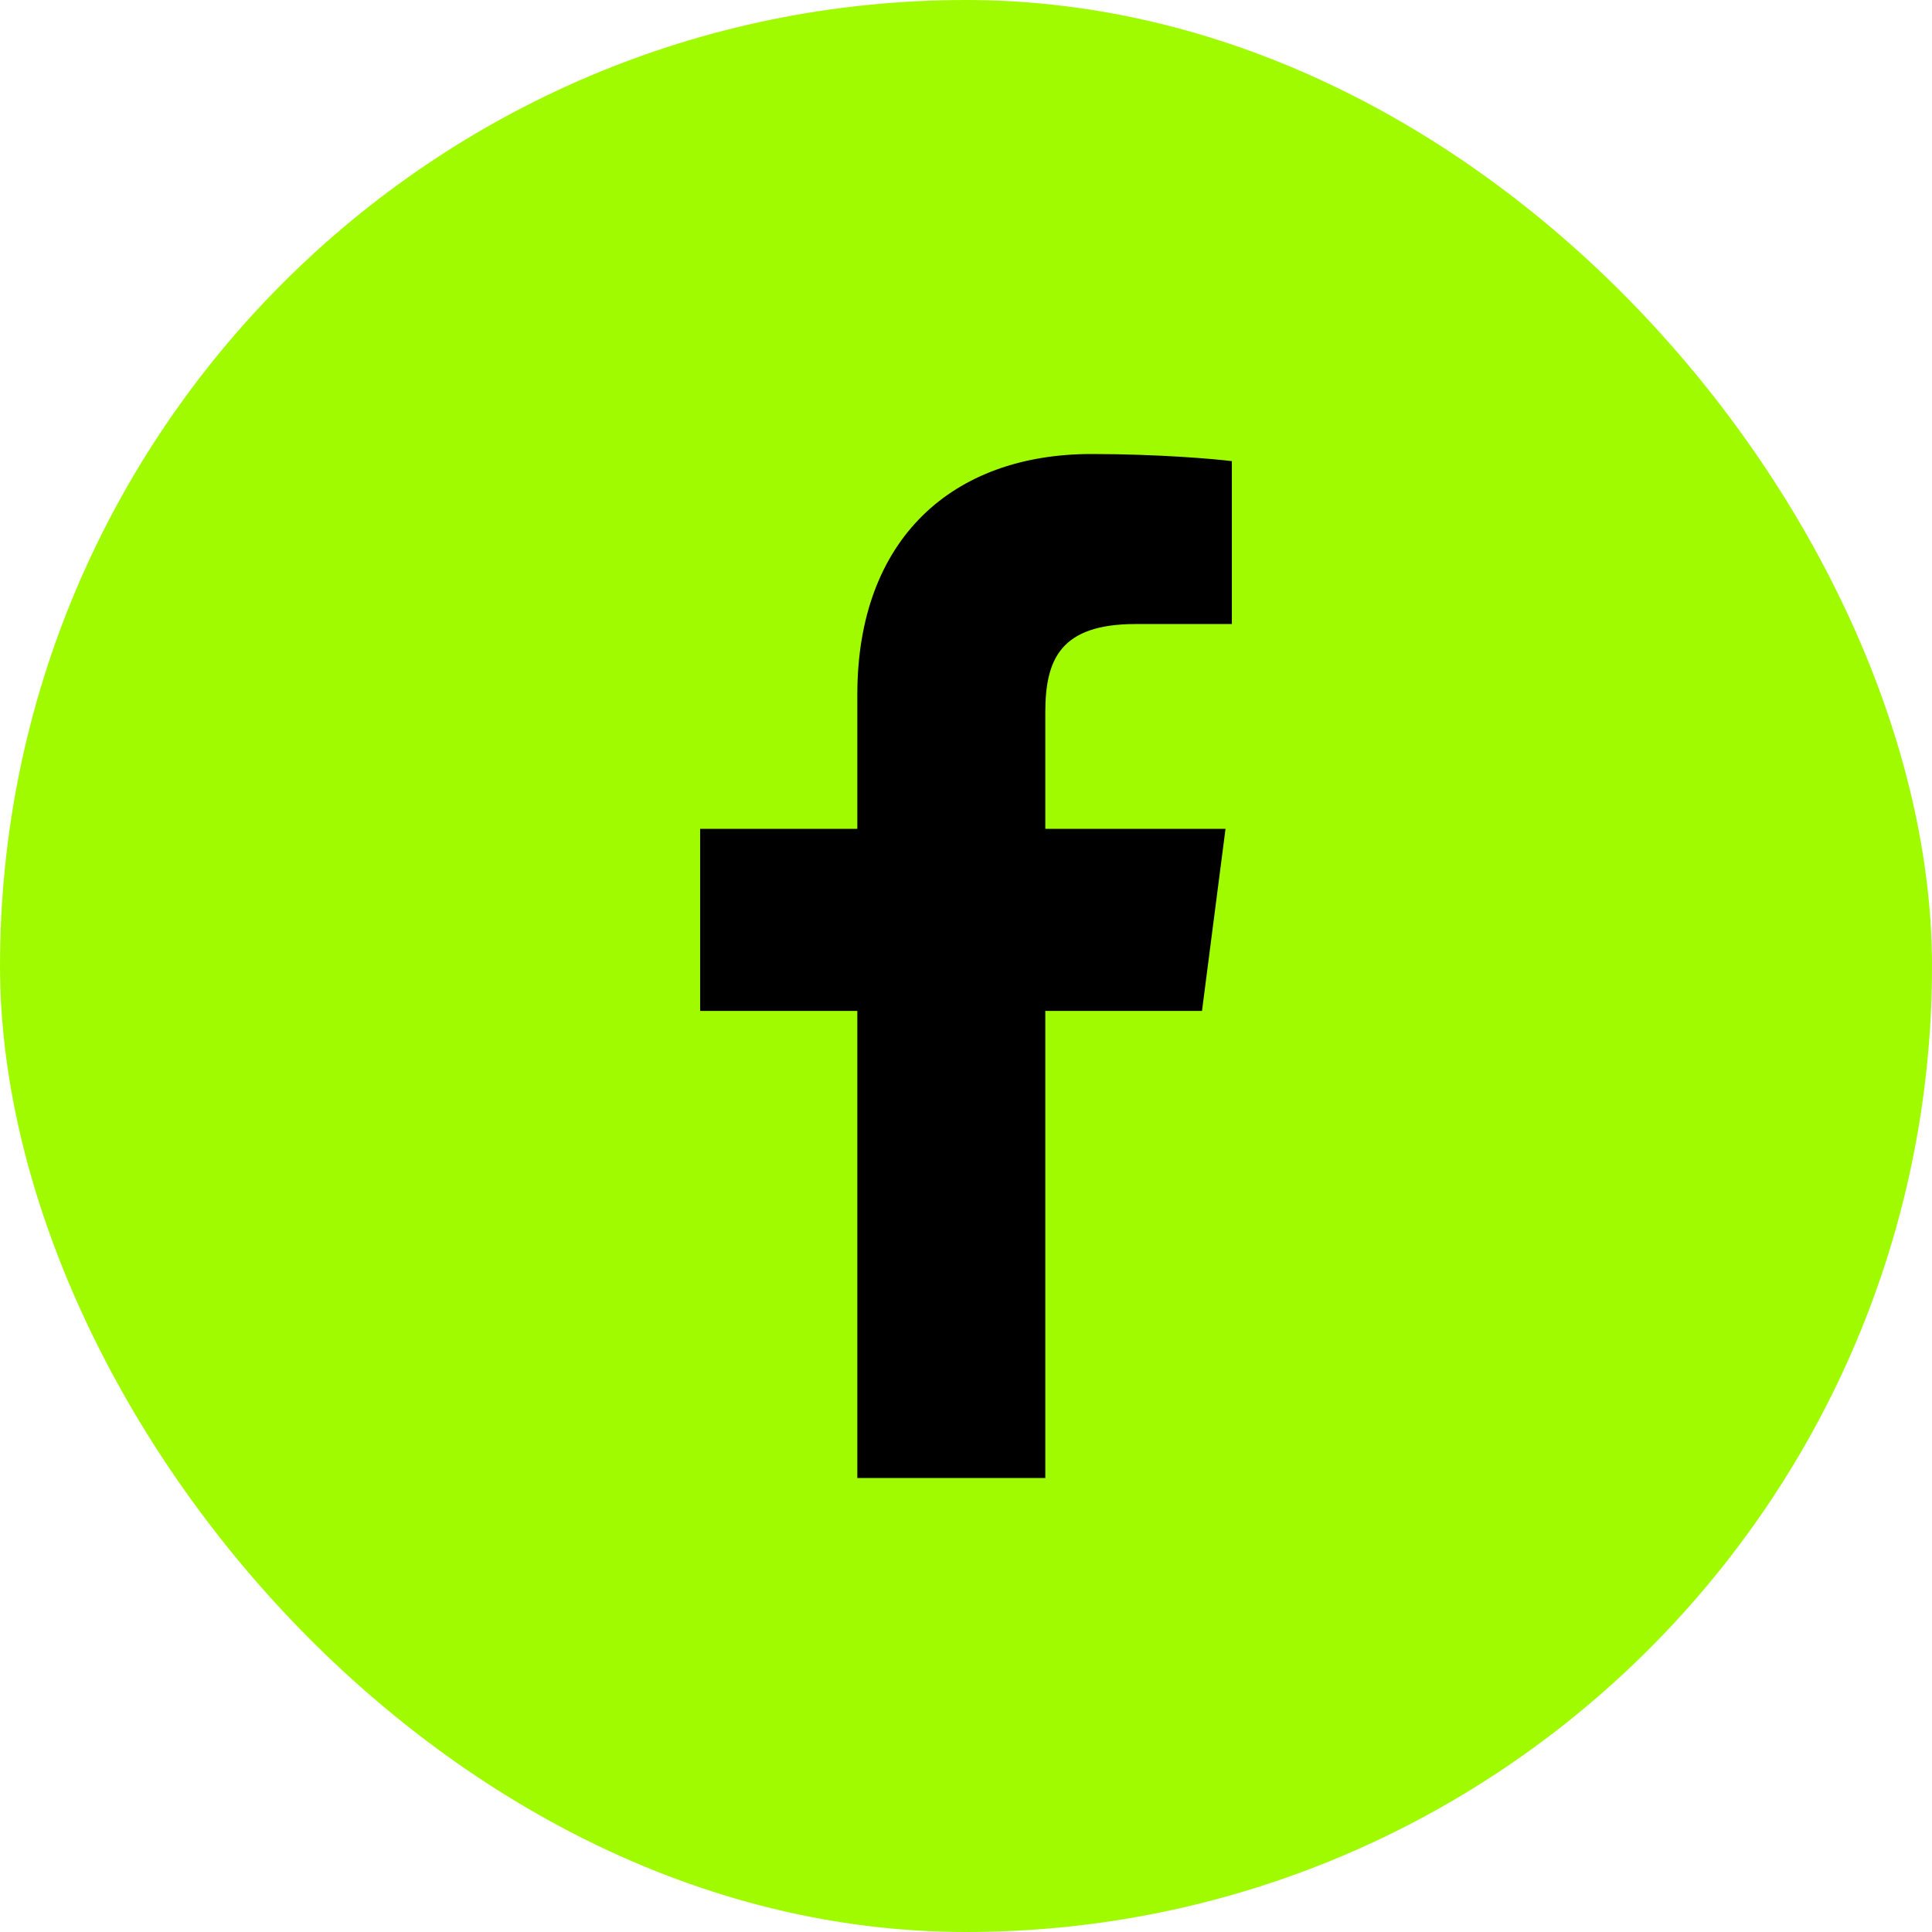
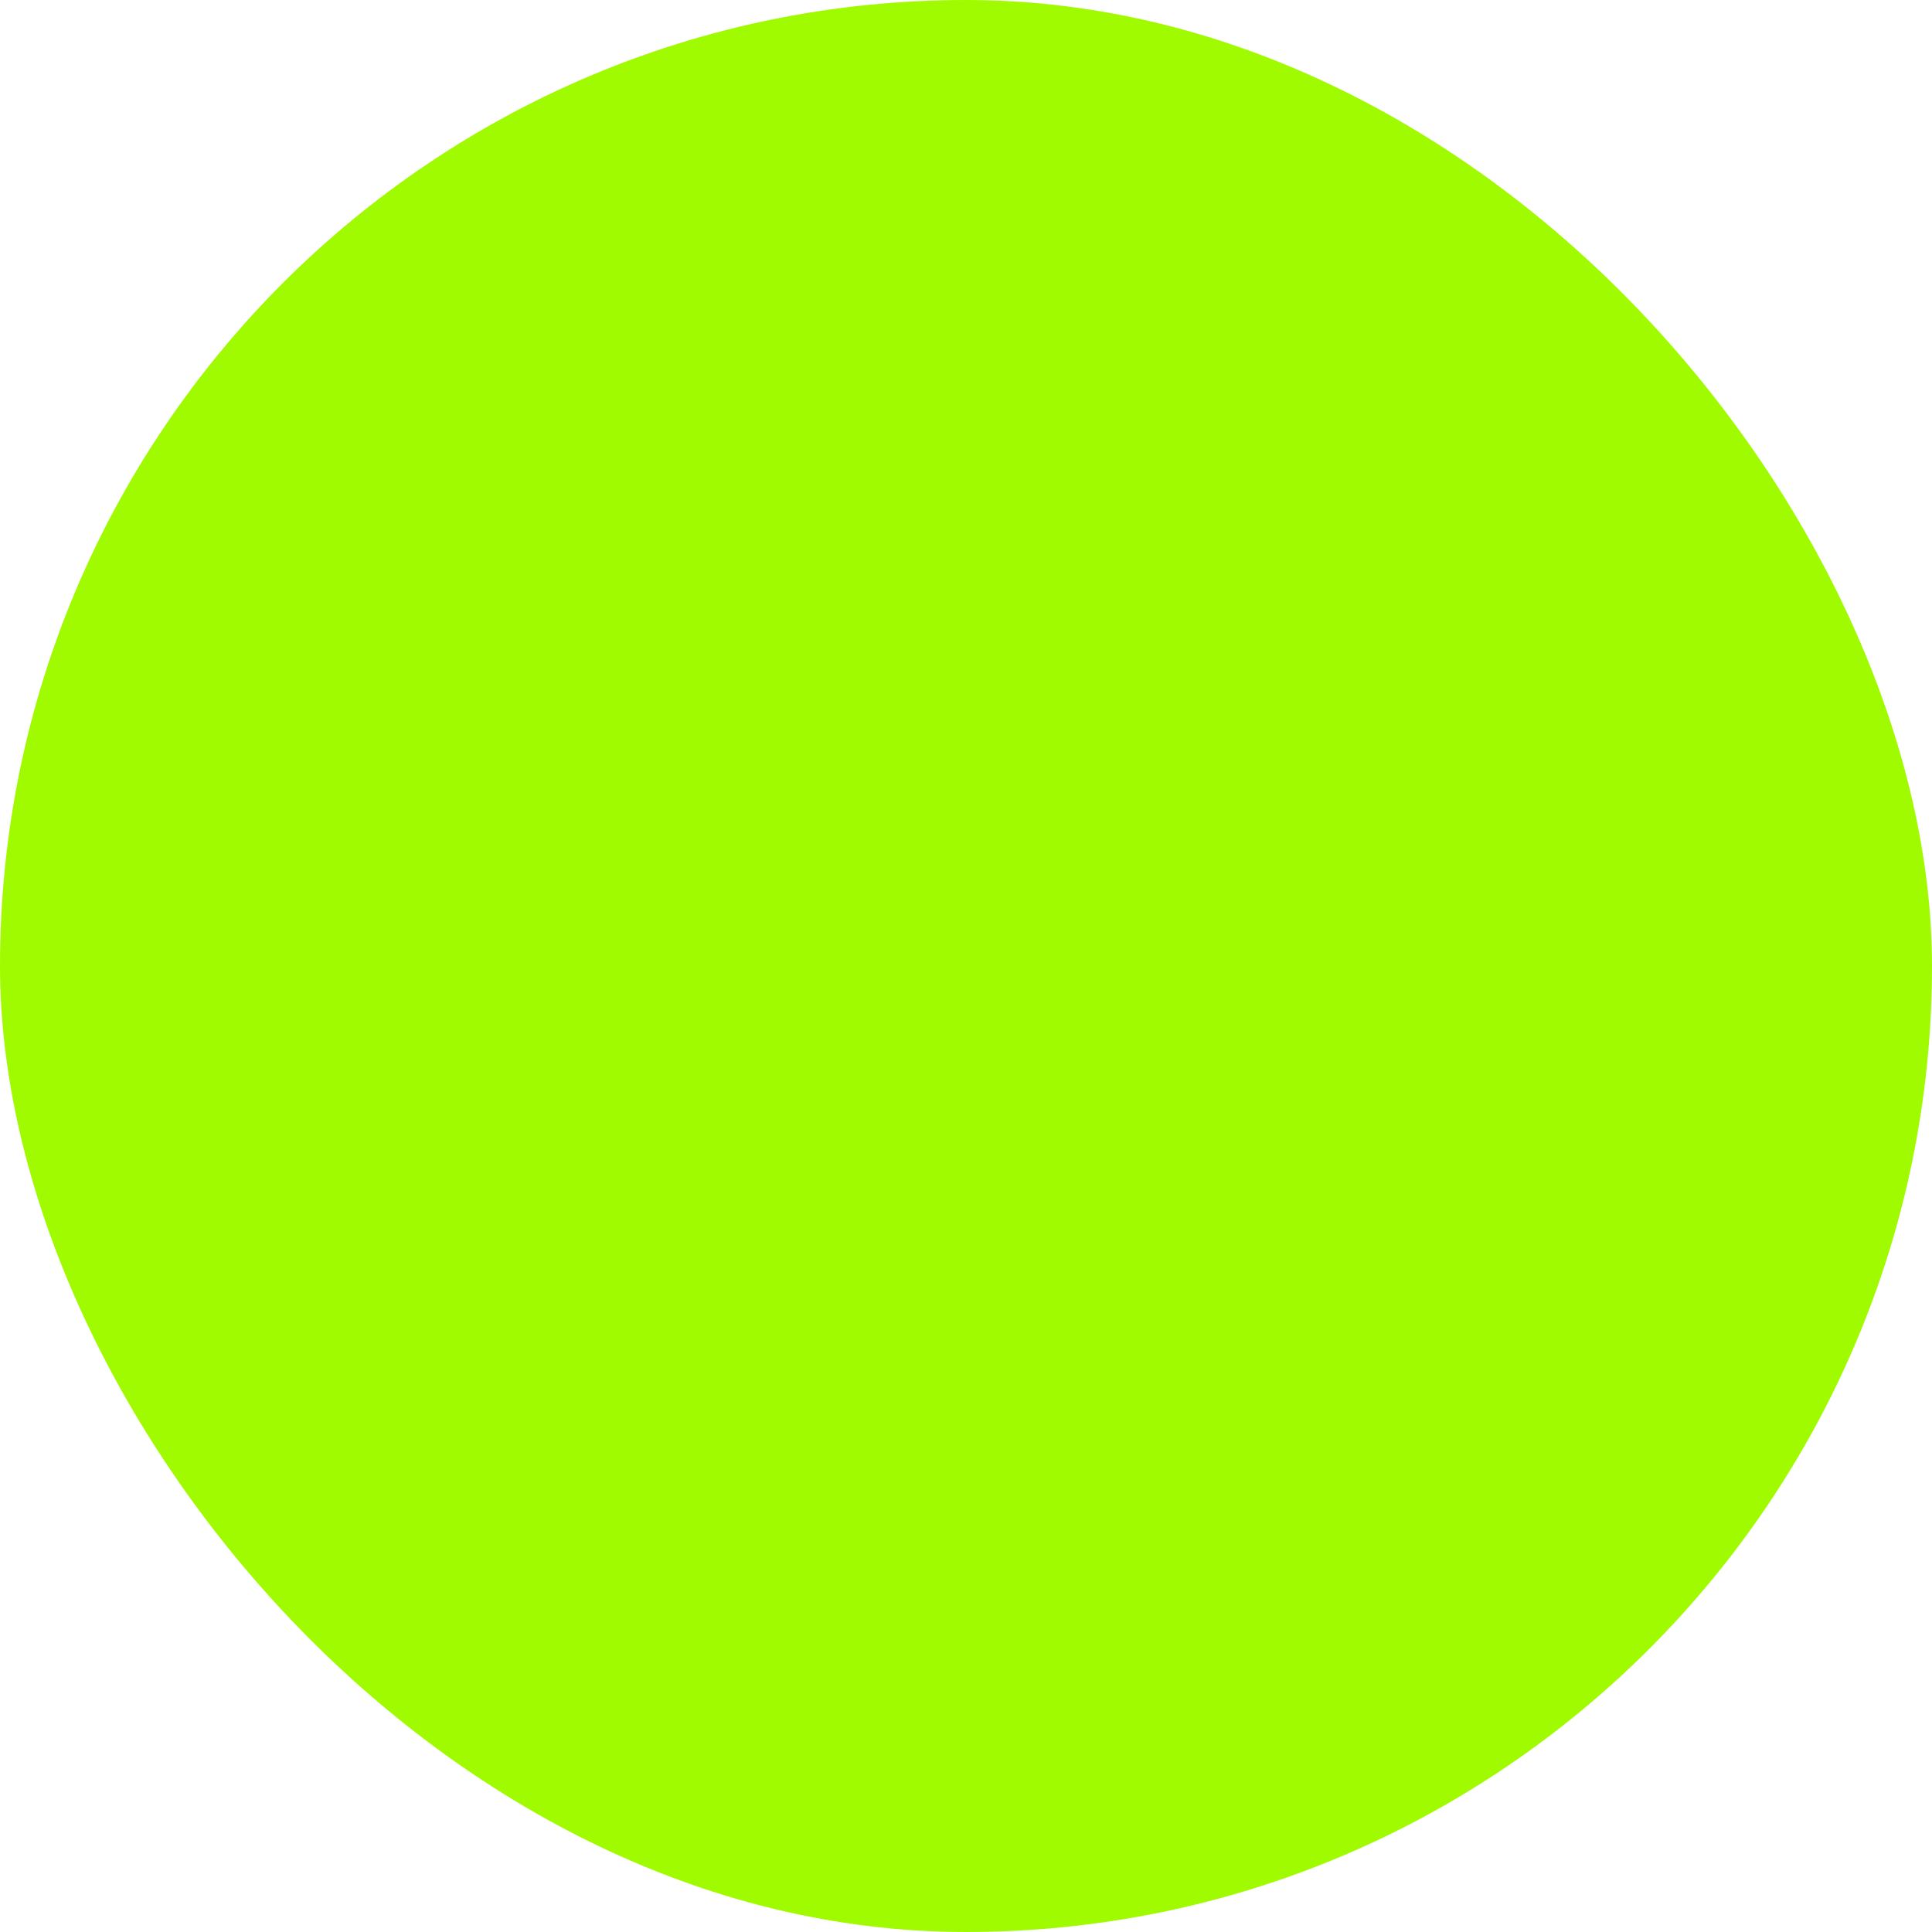
<svg xmlns="http://www.w3.org/2000/svg" width="100" height="100" viewBox="0 0 100 100" fill="none">
  <rect width="100" height="100" rx="50" fill="#A0FB01" />
  <g clip-path="url(#clip0_34_90)">
    <path d="M54.105 76.5V52.326H62.215L63.432 42.902H54.105V36.886C54.105 34.159 54.859 32.3 58.775 32.3L63.761 32.298V23.869C62.898 23.757 59.938 23.5 56.493 23.5C49.3 23.5 44.375 27.891 44.375 35.953V42.902H36.239V52.326H44.375V76.5H54.105Z" fill="black" />
  </g>
  <defs>
    <clipPath id="clip0_34_90">
-       <rect width="53" height="53" fill="white" transform="translate(23.5 23.5)" />
-     </clipPath>
+       </clipPath>
  </defs>
</svg>